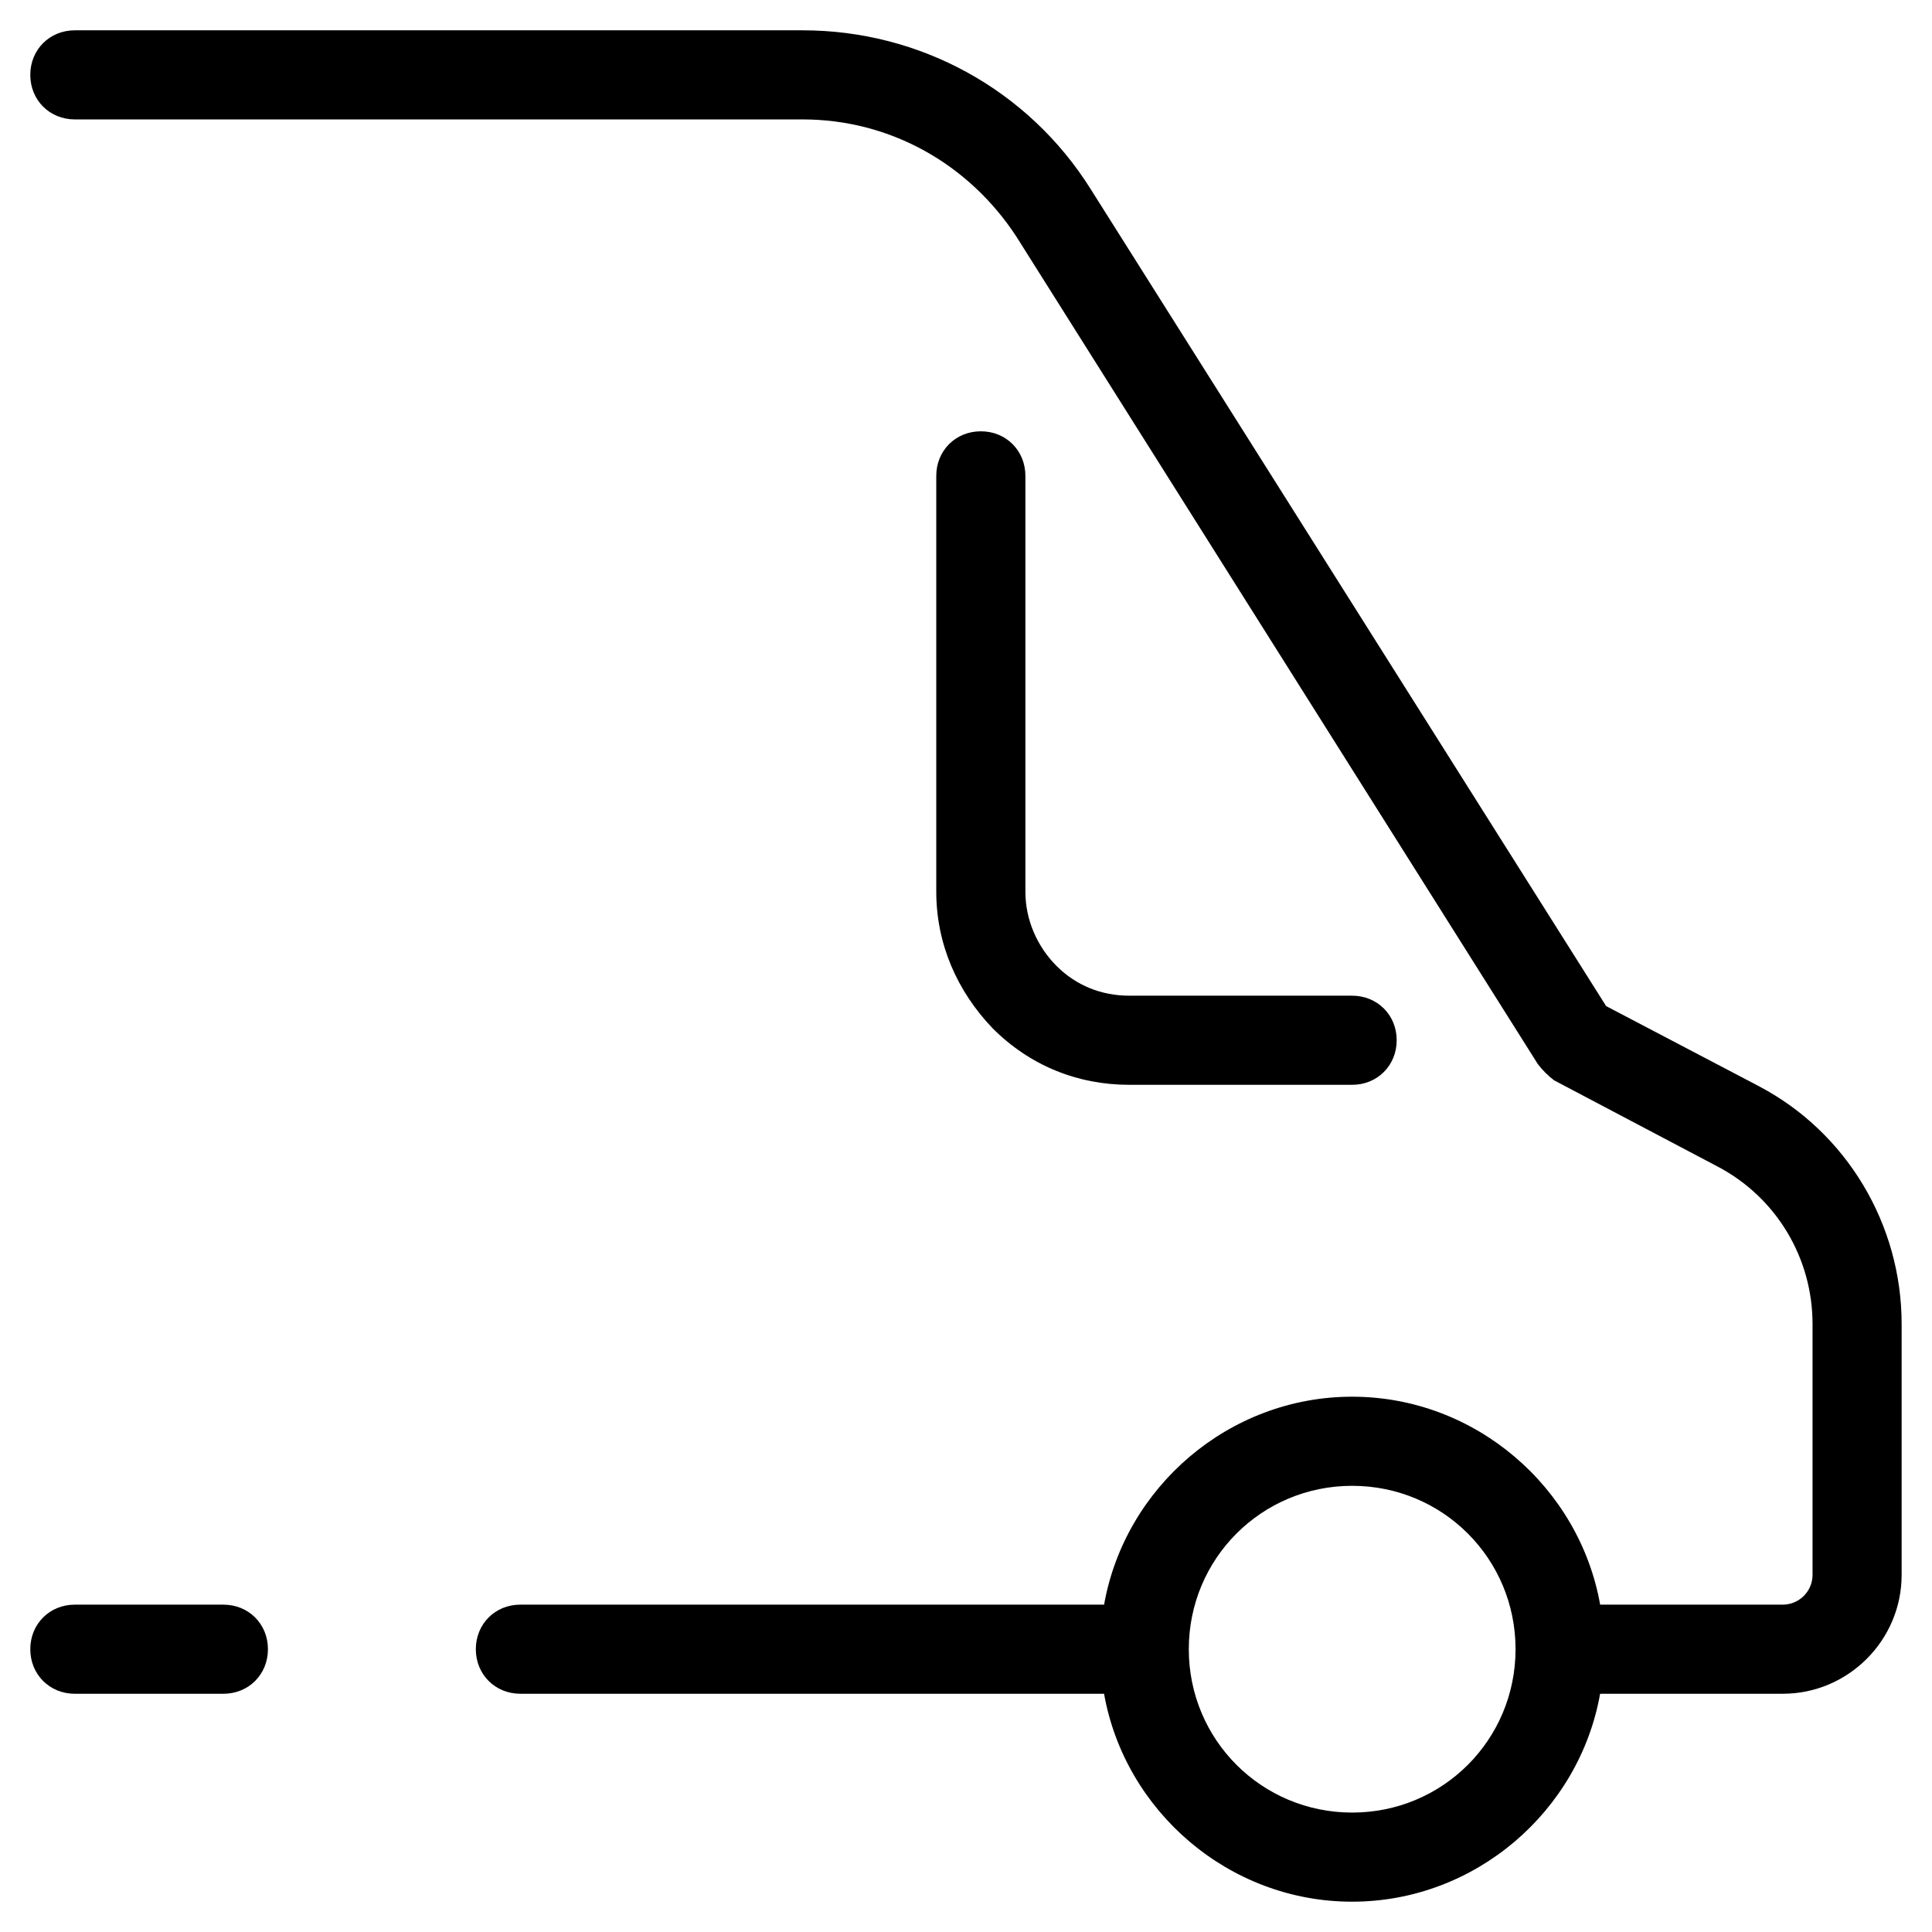
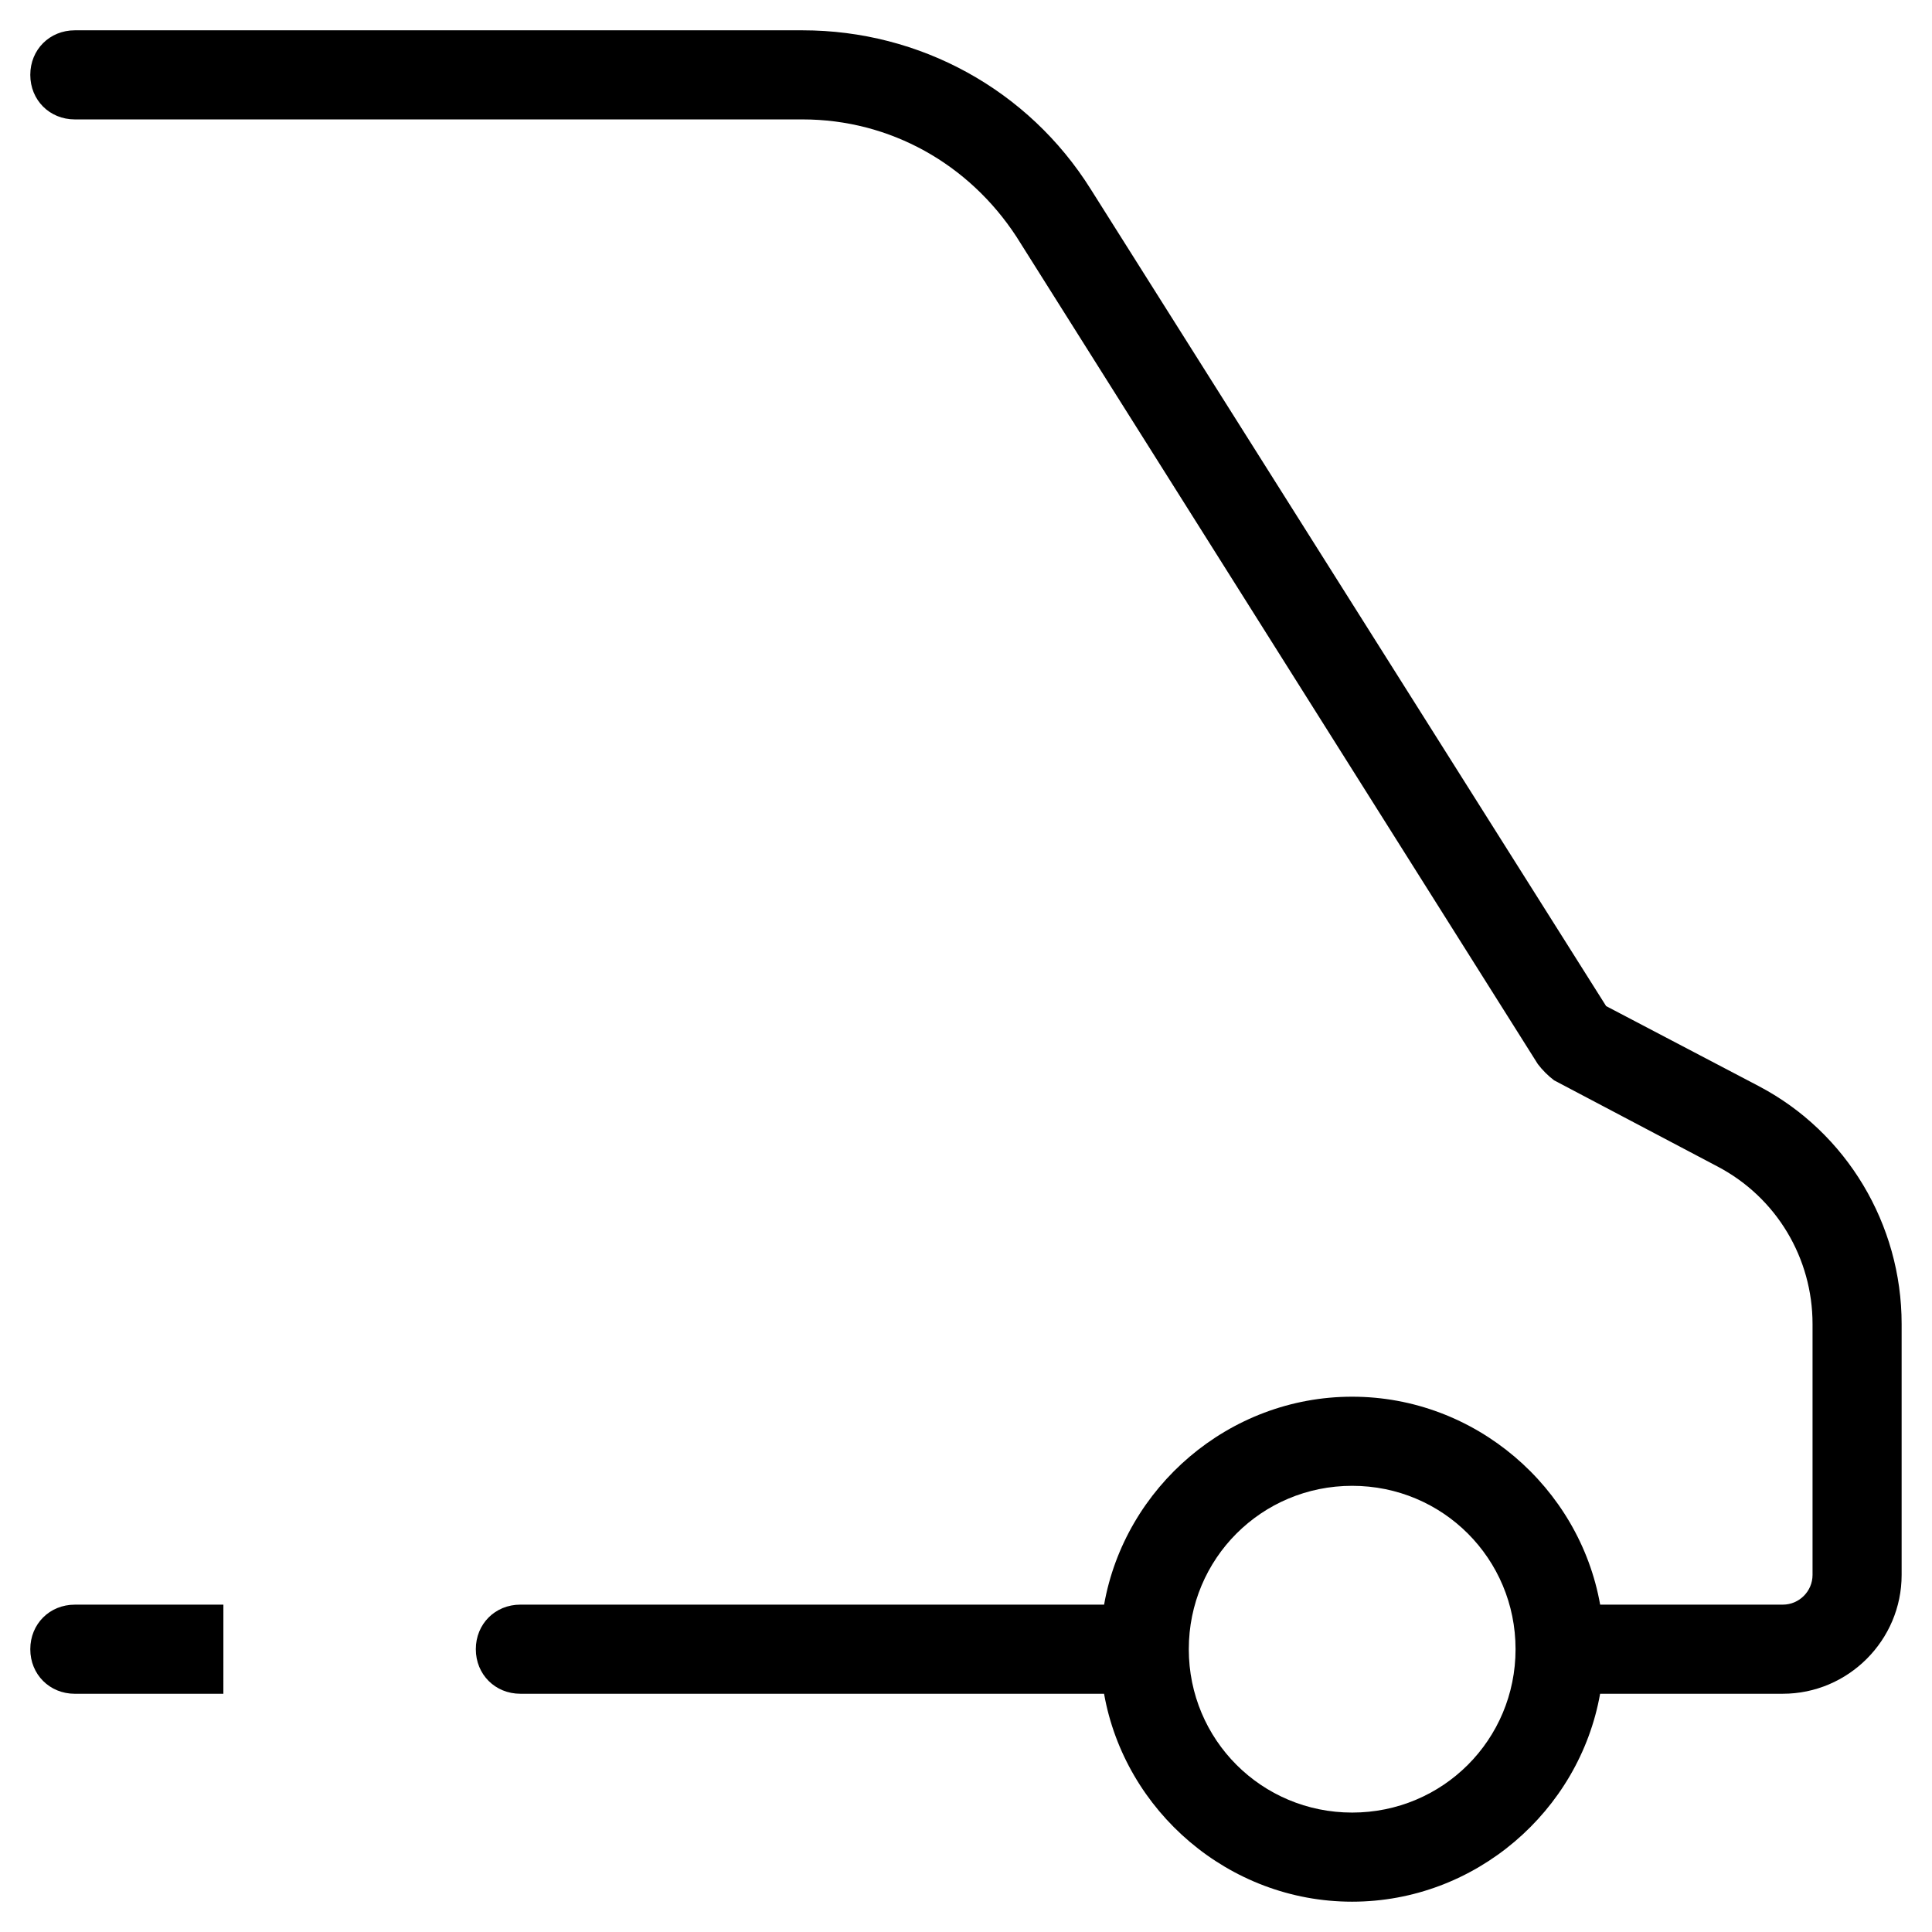
<svg xmlns="http://www.w3.org/2000/svg" fill="#000000" width="800px" height="800px" version="1.1" viewBox="144 144 512 512">
  <g>
-     <path d="m403.93 258.3c-6.691 0-11.809 5.117-11.809 11.809v110.21c0 13.777 5.512 26.371 14.957 36.211 9.84 9.84 22.434 14.957 36.211 14.957h59.039c6.691 0 11.809-5.117 11.809-11.809 0-6.691-5.117-11.809-11.809-11.809h-59.039c-7.477 0-14.168-2.754-19.285-7.871-5.117-5.117-8.266-12.203-8.266-19.68v-110.21c0-6.691-5.117-11.809-11.809-11.809z" />
-     <path d="m203.2 569.25h-39.363c-6.691 0-11.809 5.117-11.809 11.809 0 6.691 5.117 11.809 11.809 11.809h39.359c6.691 0 11.809-5.117 11.809-11.809 0.004-6.691-5.113-11.809-11.805-11.809z" />
+     <path d="m203.2 569.25h-39.363c-6.691 0-11.809 5.117-11.809 11.809 0 6.691 5.117 11.809 11.809 11.809h39.359z" />
    <path d="m610.18 431.88-40.539-21.254-136.58-216.48c-16.531-26.371-45.266-42.113-76.359-42.113h-192.87c-6.688 0-11.805 5.117-11.805 11.805 0 6.691 5.117 11.809 11.809 11.809h192.86c23.223 0 44.082 11.809 56.68 31.094l138.15 219.23c1.18 1.574 2.754 3.148 4.328 4.328l43.297 22.828c15.742 8.266 25.191 24.402 25.191 41.723v66.523c0 4.328-3.543 7.871-7.871 7.871h-48.414c-5.512-31.094-33.062-55.105-65.73-55.105-32.668 0-60.223 24.008-65.73 55.105h-154.69c-6.691 0-11.809 5.117-11.809 11.809 0 6.691 5.117 11.809 11.809 11.809h154.68c5.512 31.094 33.062 55.105 65.73 55.105s60.223-24.008 65.73-55.105h48.418c17.32 0 31.488-14.168 31.488-31.488v-66.52c0-26.371-14.566-50.773-37.789-62.977zm-107.84 192.47c-24.008 0-43.297-19.285-43.297-43.297 0-24.008 19.285-43.297 43.297-43.297 24.008 0 43.297 19.285 43.297 43.297 0 24.012-19.289 43.297-43.297 43.297z" />
  </g>
</svg>